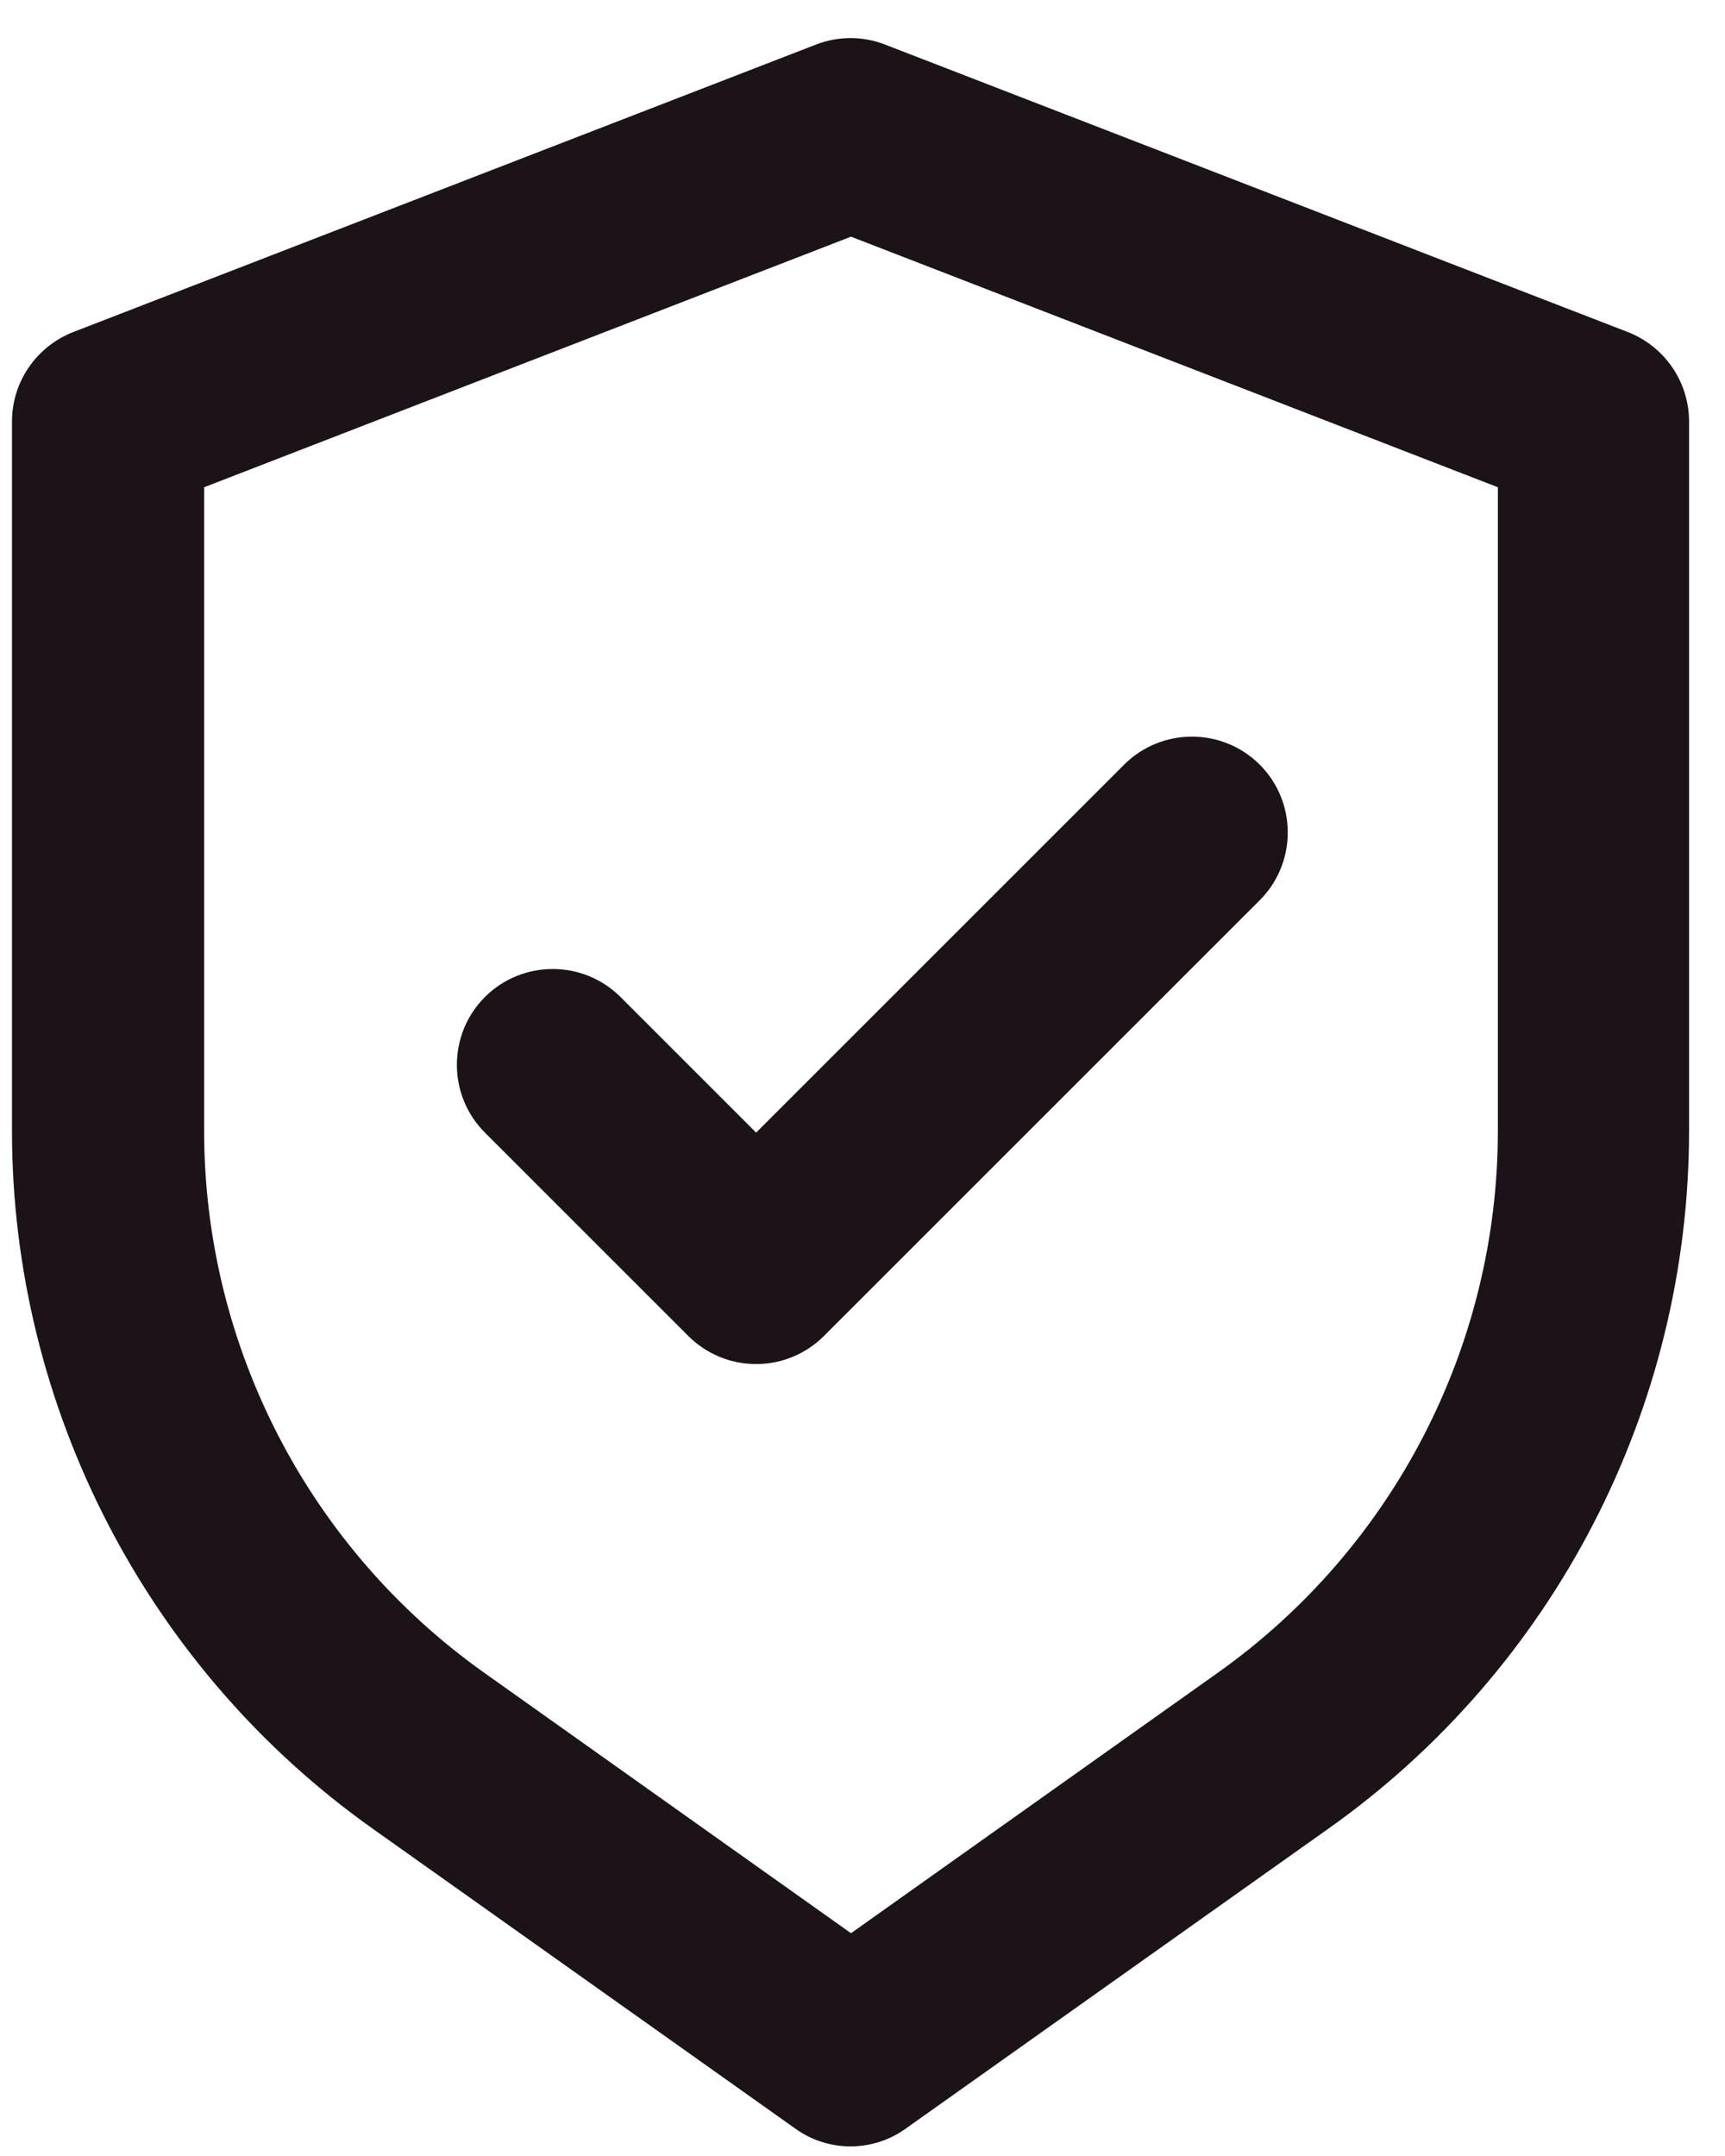
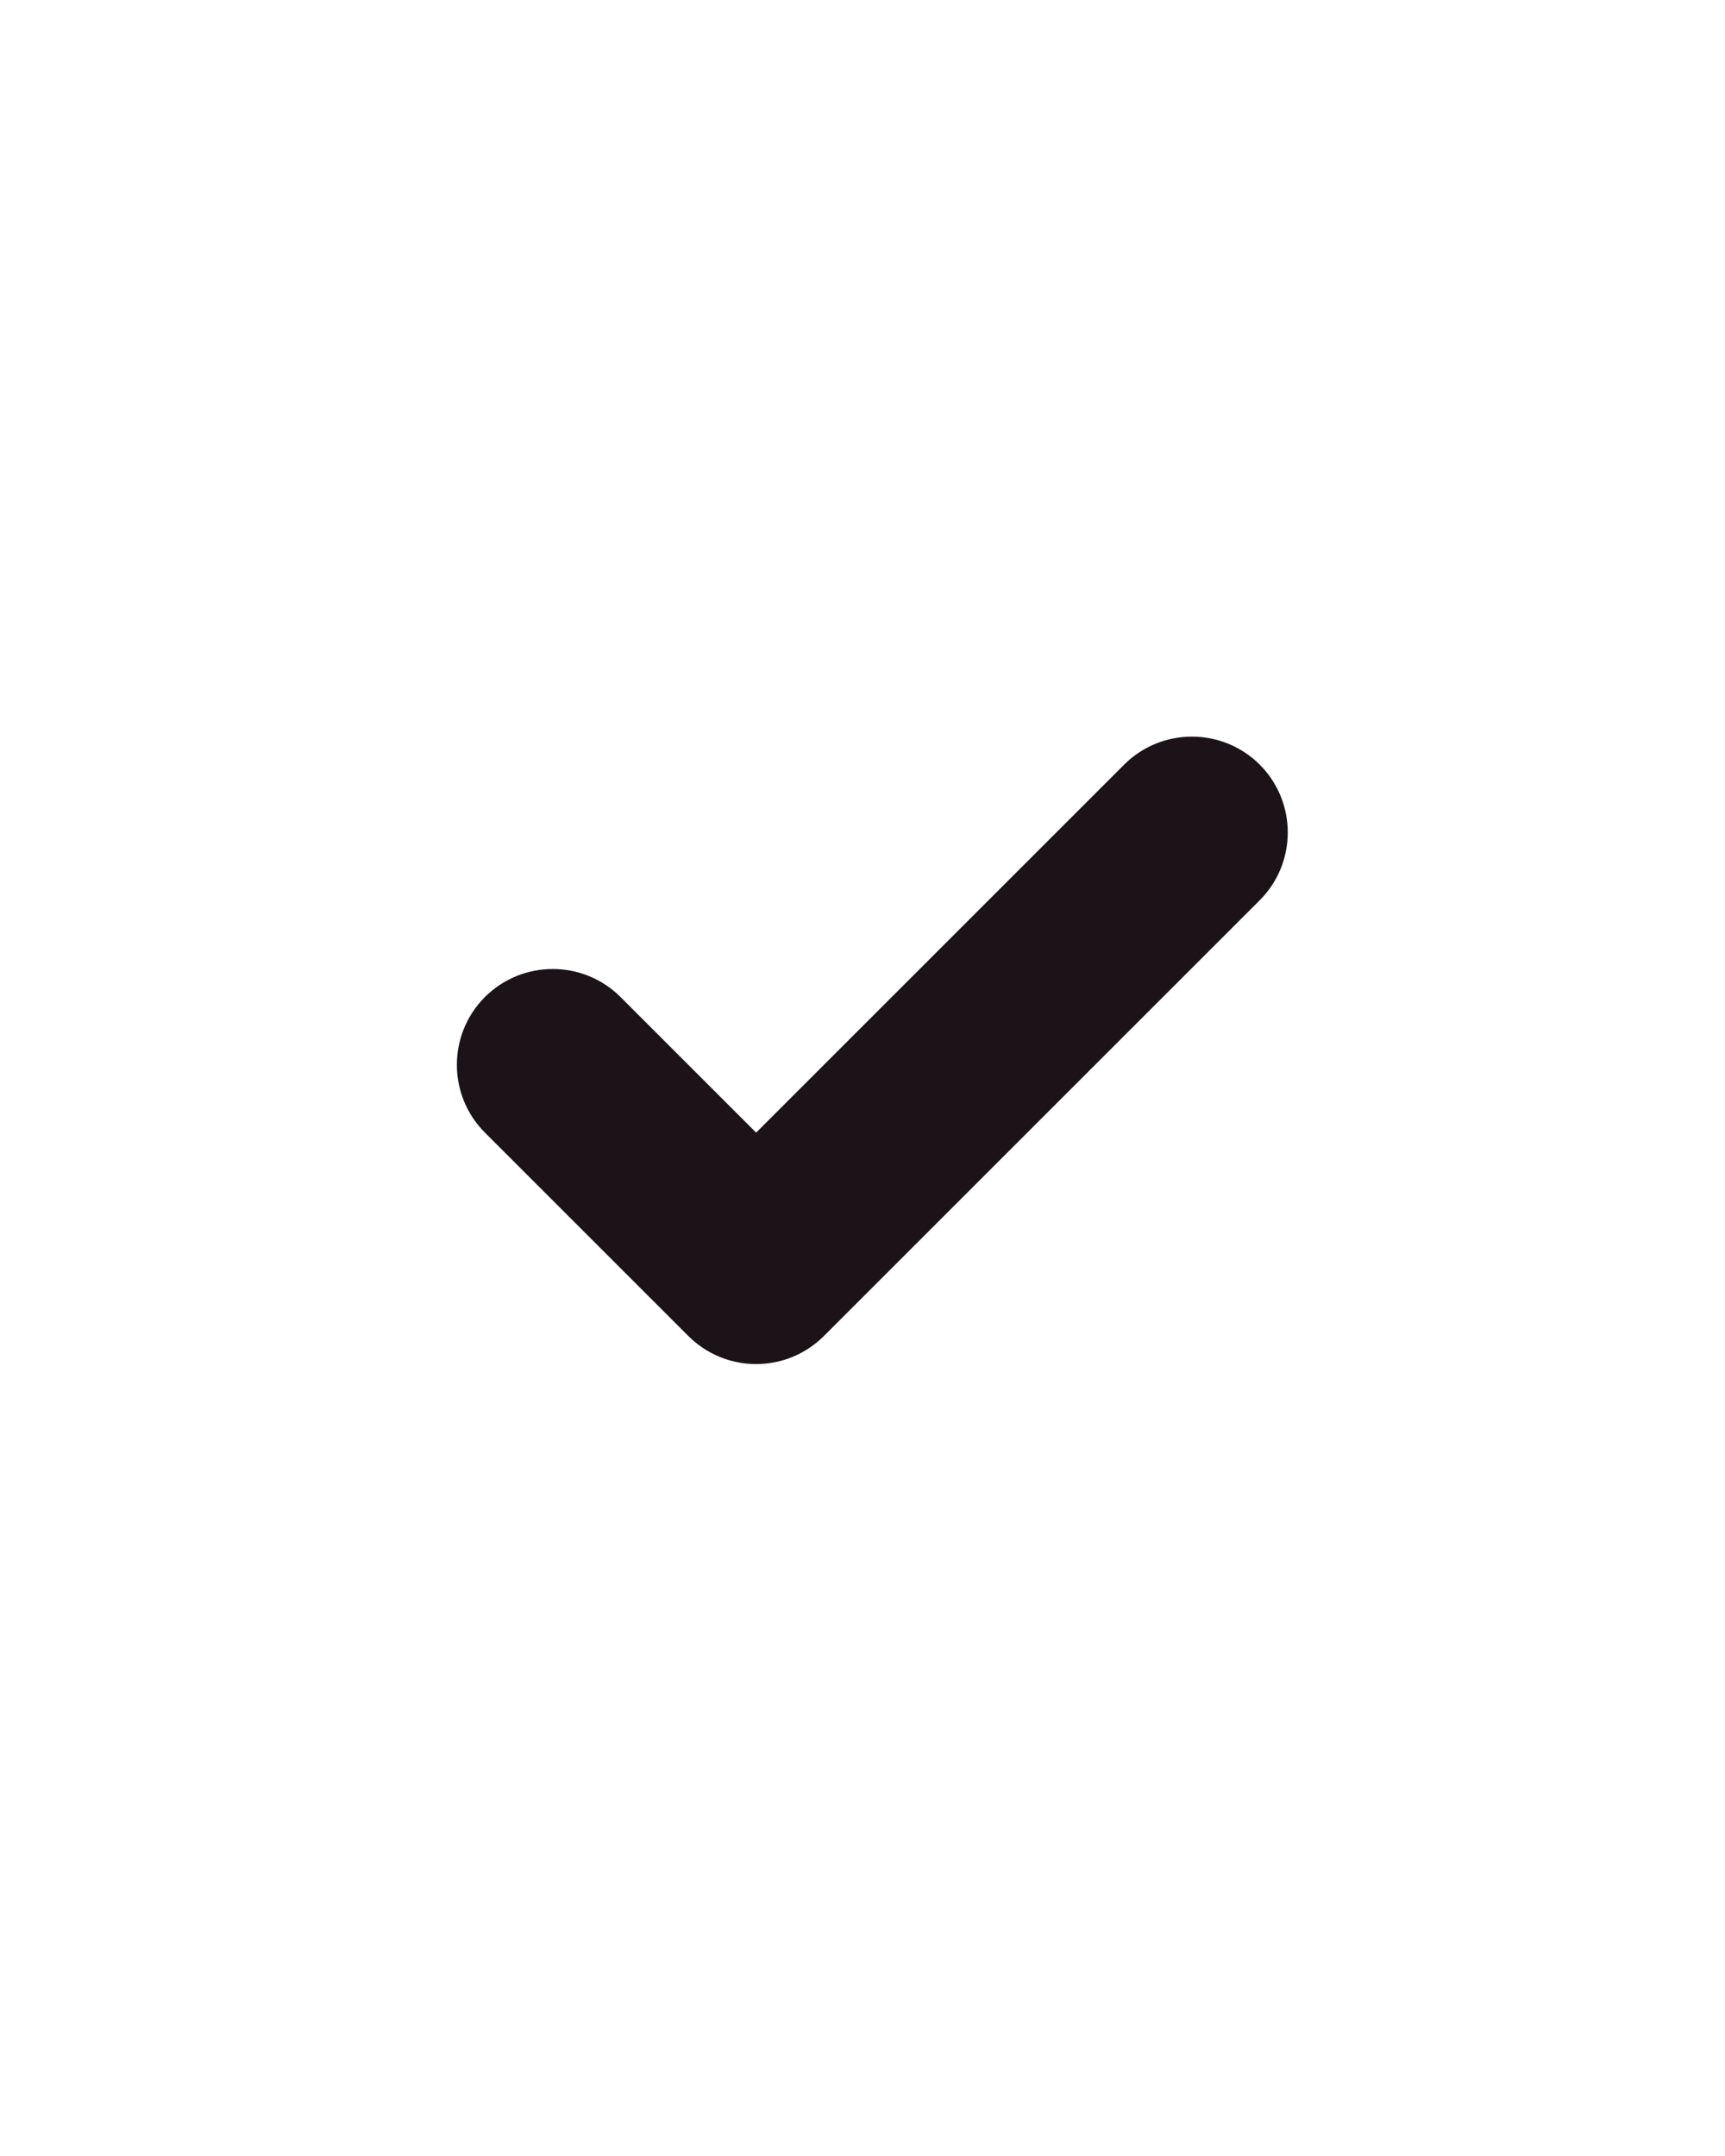
<svg xmlns="http://www.w3.org/2000/svg" width="36" height="45" viewBox="0 0 36 45" fill="none">
-   <path d="M17.76 44.8C17.35 44.8 16.95 44.68 16.6 44.43L7.78 38.17C3.07 34.83 0.25 29.38 0.25 23.6V8.8C0.25 7.97 0.76 7.23 1.53 6.93L17.03 0.93C17.49 0.75 18.01 0.75 18.47 0.93L33.97 6.93C34.74 7.23 35.25 7.97 35.25 8.8V23.6C35.25 29.38 32.44 34.83 27.72 38.17L18.9 44.43C18.55 44.68 18.15 44.8 17.74 44.8H17.76ZM4.26 10.17V23.6C4.26 28.09 6.44 32.31 10.1 34.91L17.76 40.35L25.42 34.91C29.08 32.31 31.26 28.09 31.26 23.6V10.17L17.76 4.94L4.26 10.17Z" fill="#1B1318" />
-   <path d="M15.77 28.47C15.26 28.47 14.75 28.27 14.36 27.88L10.12 23.64C9.34 22.86 9.34 21.59 10.12 20.81C10.9 20.03 12.17 20.03 12.95 20.81L15.78 23.64L23.46 15.96C24.24 15.18 25.51 15.18 26.29 15.96C27.07 16.74 27.07 18.01 26.29 18.79L17.2 27.88C16.81 28.27 16.3 28.47 15.79 28.47H15.77Z" fill="#1B1318" />
+   <path d="M15.77 28.47C15.26 28.47 14.75 28.27 14.36 27.88L10.12 23.64C9.34 22.86 9.34 21.59 10.12 20.81C10.9 20.03 12.17 20.03 12.95 20.81L15.78 23.64L23.46 15.96C24.24 15.18 25.51 15.18 26.29 15.96C27.07 16.74 27.07 18.01 26.29 18.79L17.2 27.88C16.81 28.27 16.3 28.47 15.79 28.47Z" fill="#1B1318" />
</svg>